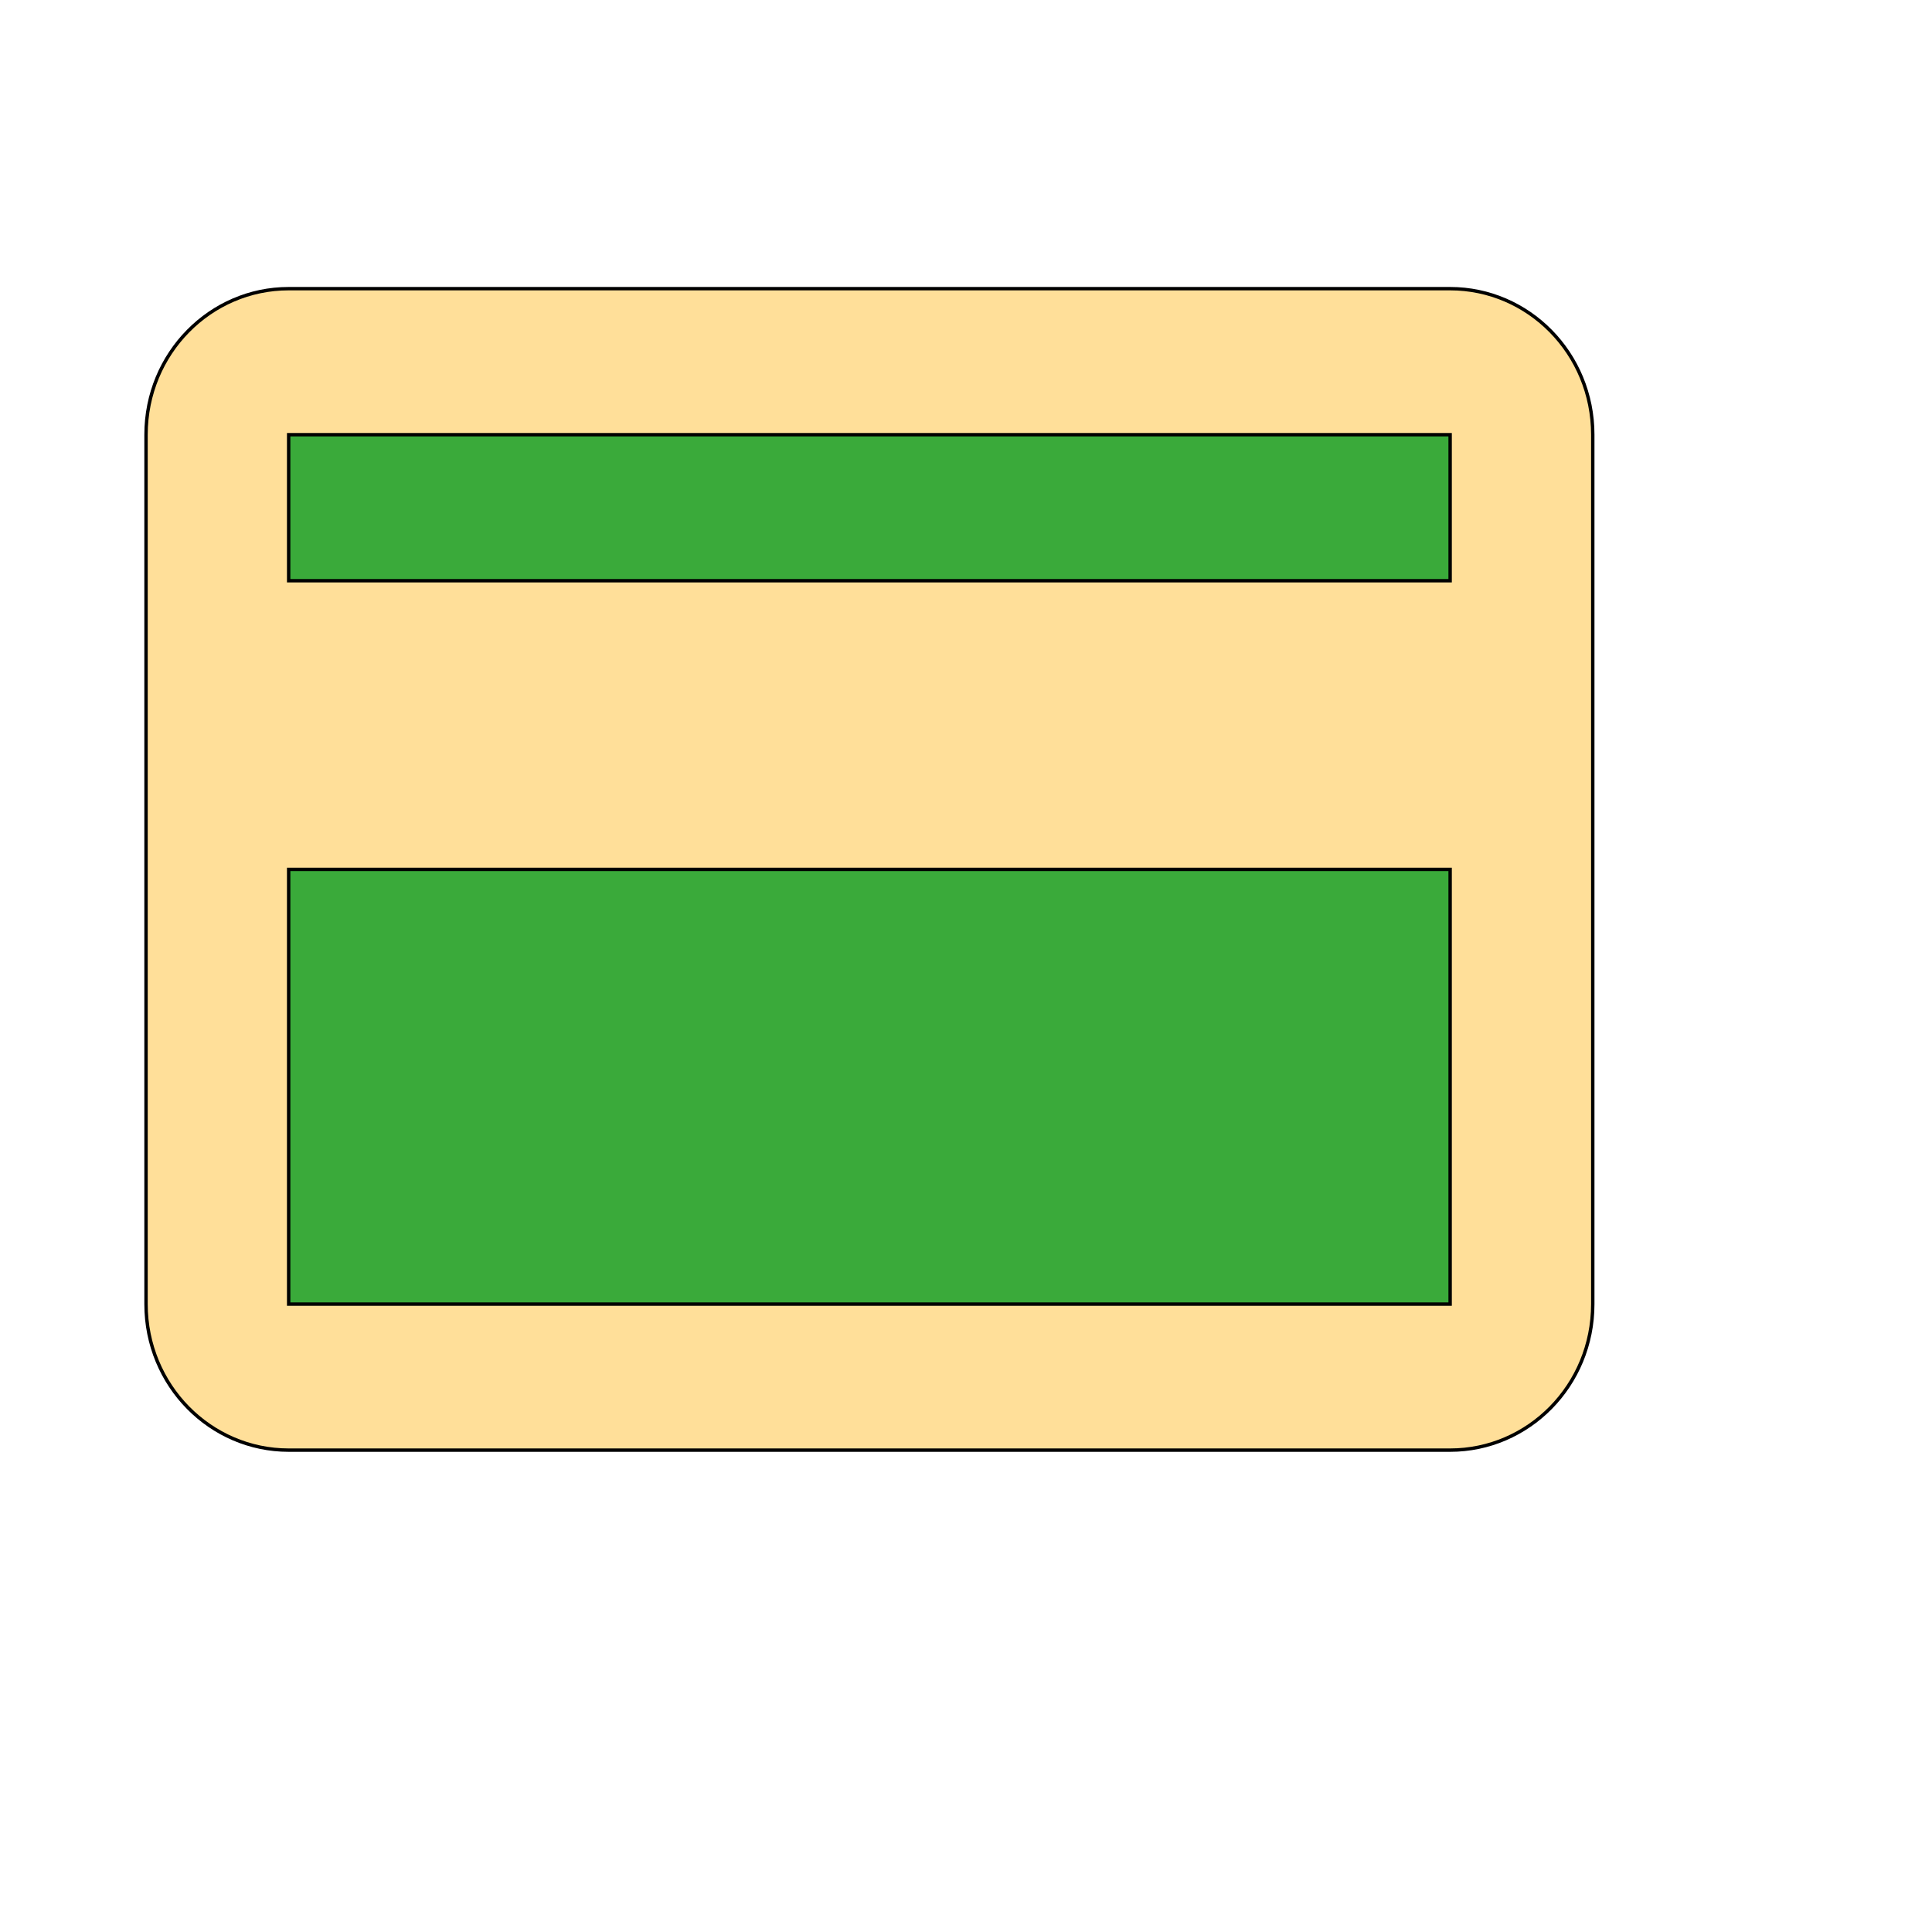
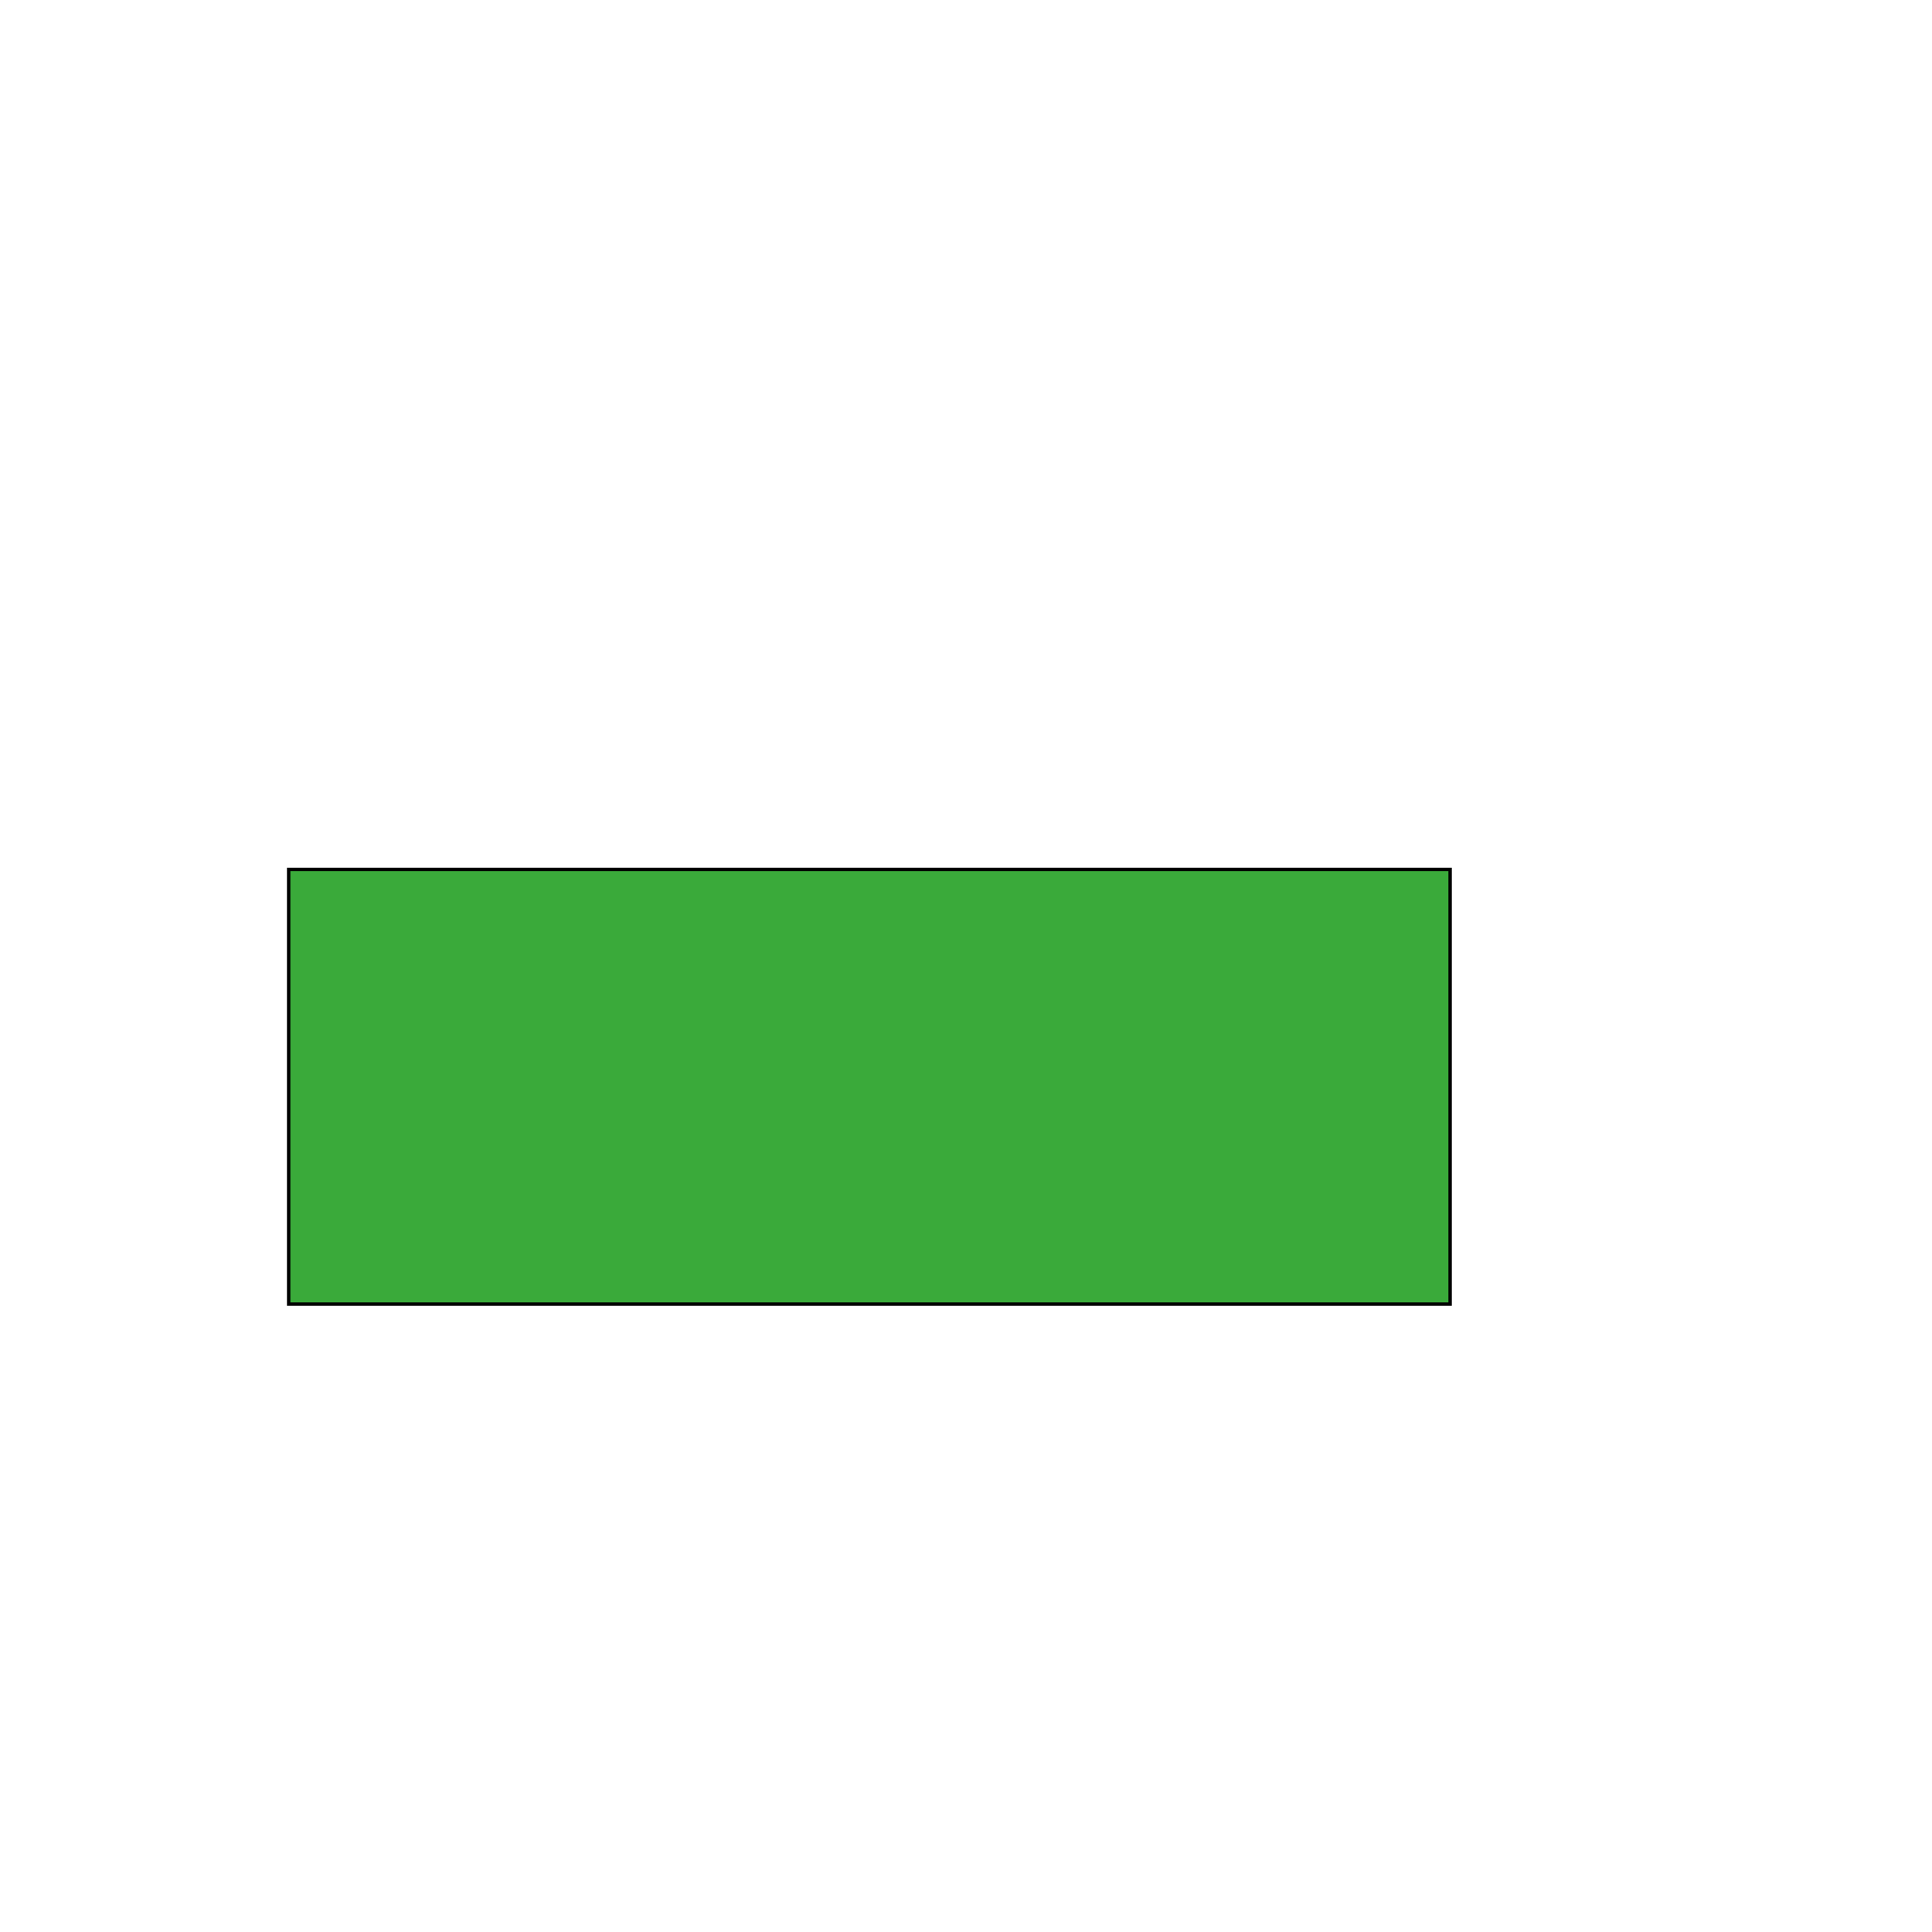
<svg xmlns="http://www.w3.org/2000/svg" id="th_wav_payment" width="100%" height="100%" version="1.1" preserveAspectRatio="xMidYMin slice" data-uid="wav_payment" data-keyword="wav_payment" viewBox="0 0 512 512" transform="matrix(0.9,0,0,0.9,0,0)" data-colors="[&quot;#83bf4f&quot;,&quot;#ffdf99&quot;,&quot;#3aaa3a&quot;,&quot;#3aaa3a&quot;]">
  <defs id="SvgjsDefs18283" fill="#83bf4f" />
-   <path id="th_wav_payment_0" d="M427 85L85 85C62 85 43 104 43 128L43 384C43 408 62 427 85 427L427 427C450 427 469 408 469 384L469 128C469 104 450 85 427 85Z " fill-rule="evenodd" fill="#ffdf99" stroke-width="1" stroke="#000000" />
  <path id="th_wav_payment_1" d="M427 384L85 384L85 256L427 256Z " fill-rule="evenodd" fill="#3aaa3a" stroke-width="1" stroke="#000000" />
-   <path id="th_wav_payment_2" d="M427 171L85 171L85 128L427 128Z " fill-rule="evenodd" fill="#3aaa3a" stroke-width="1" stroke="#000000" />
</svg>